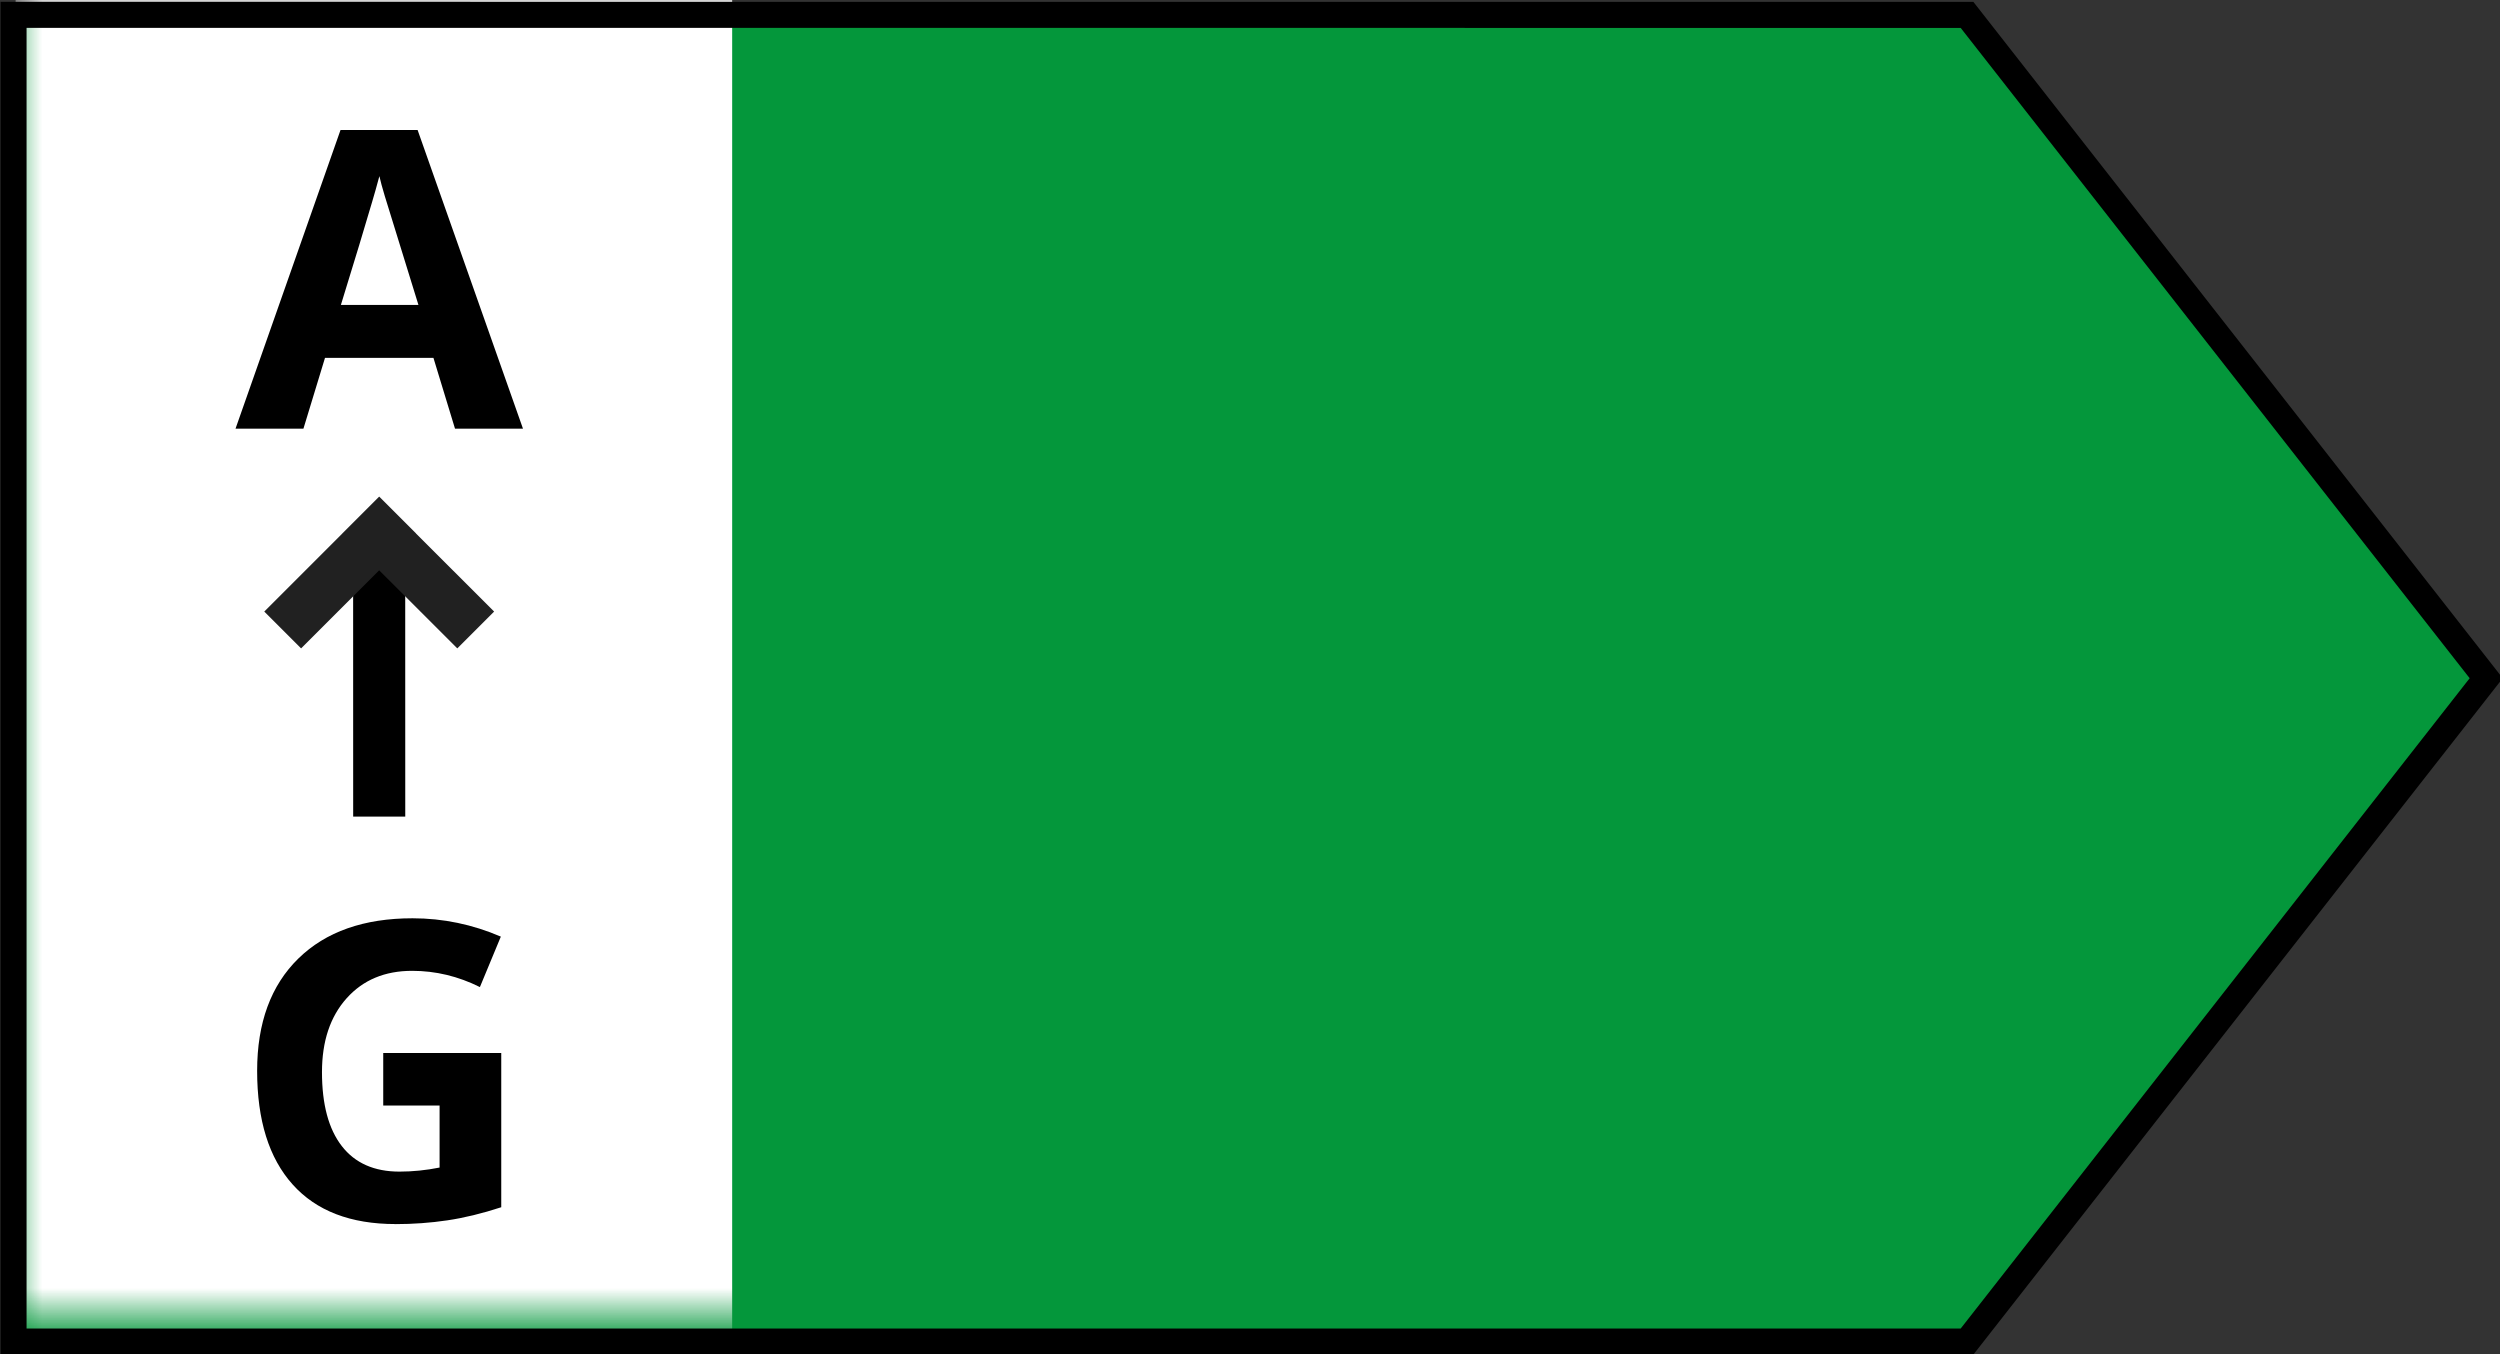
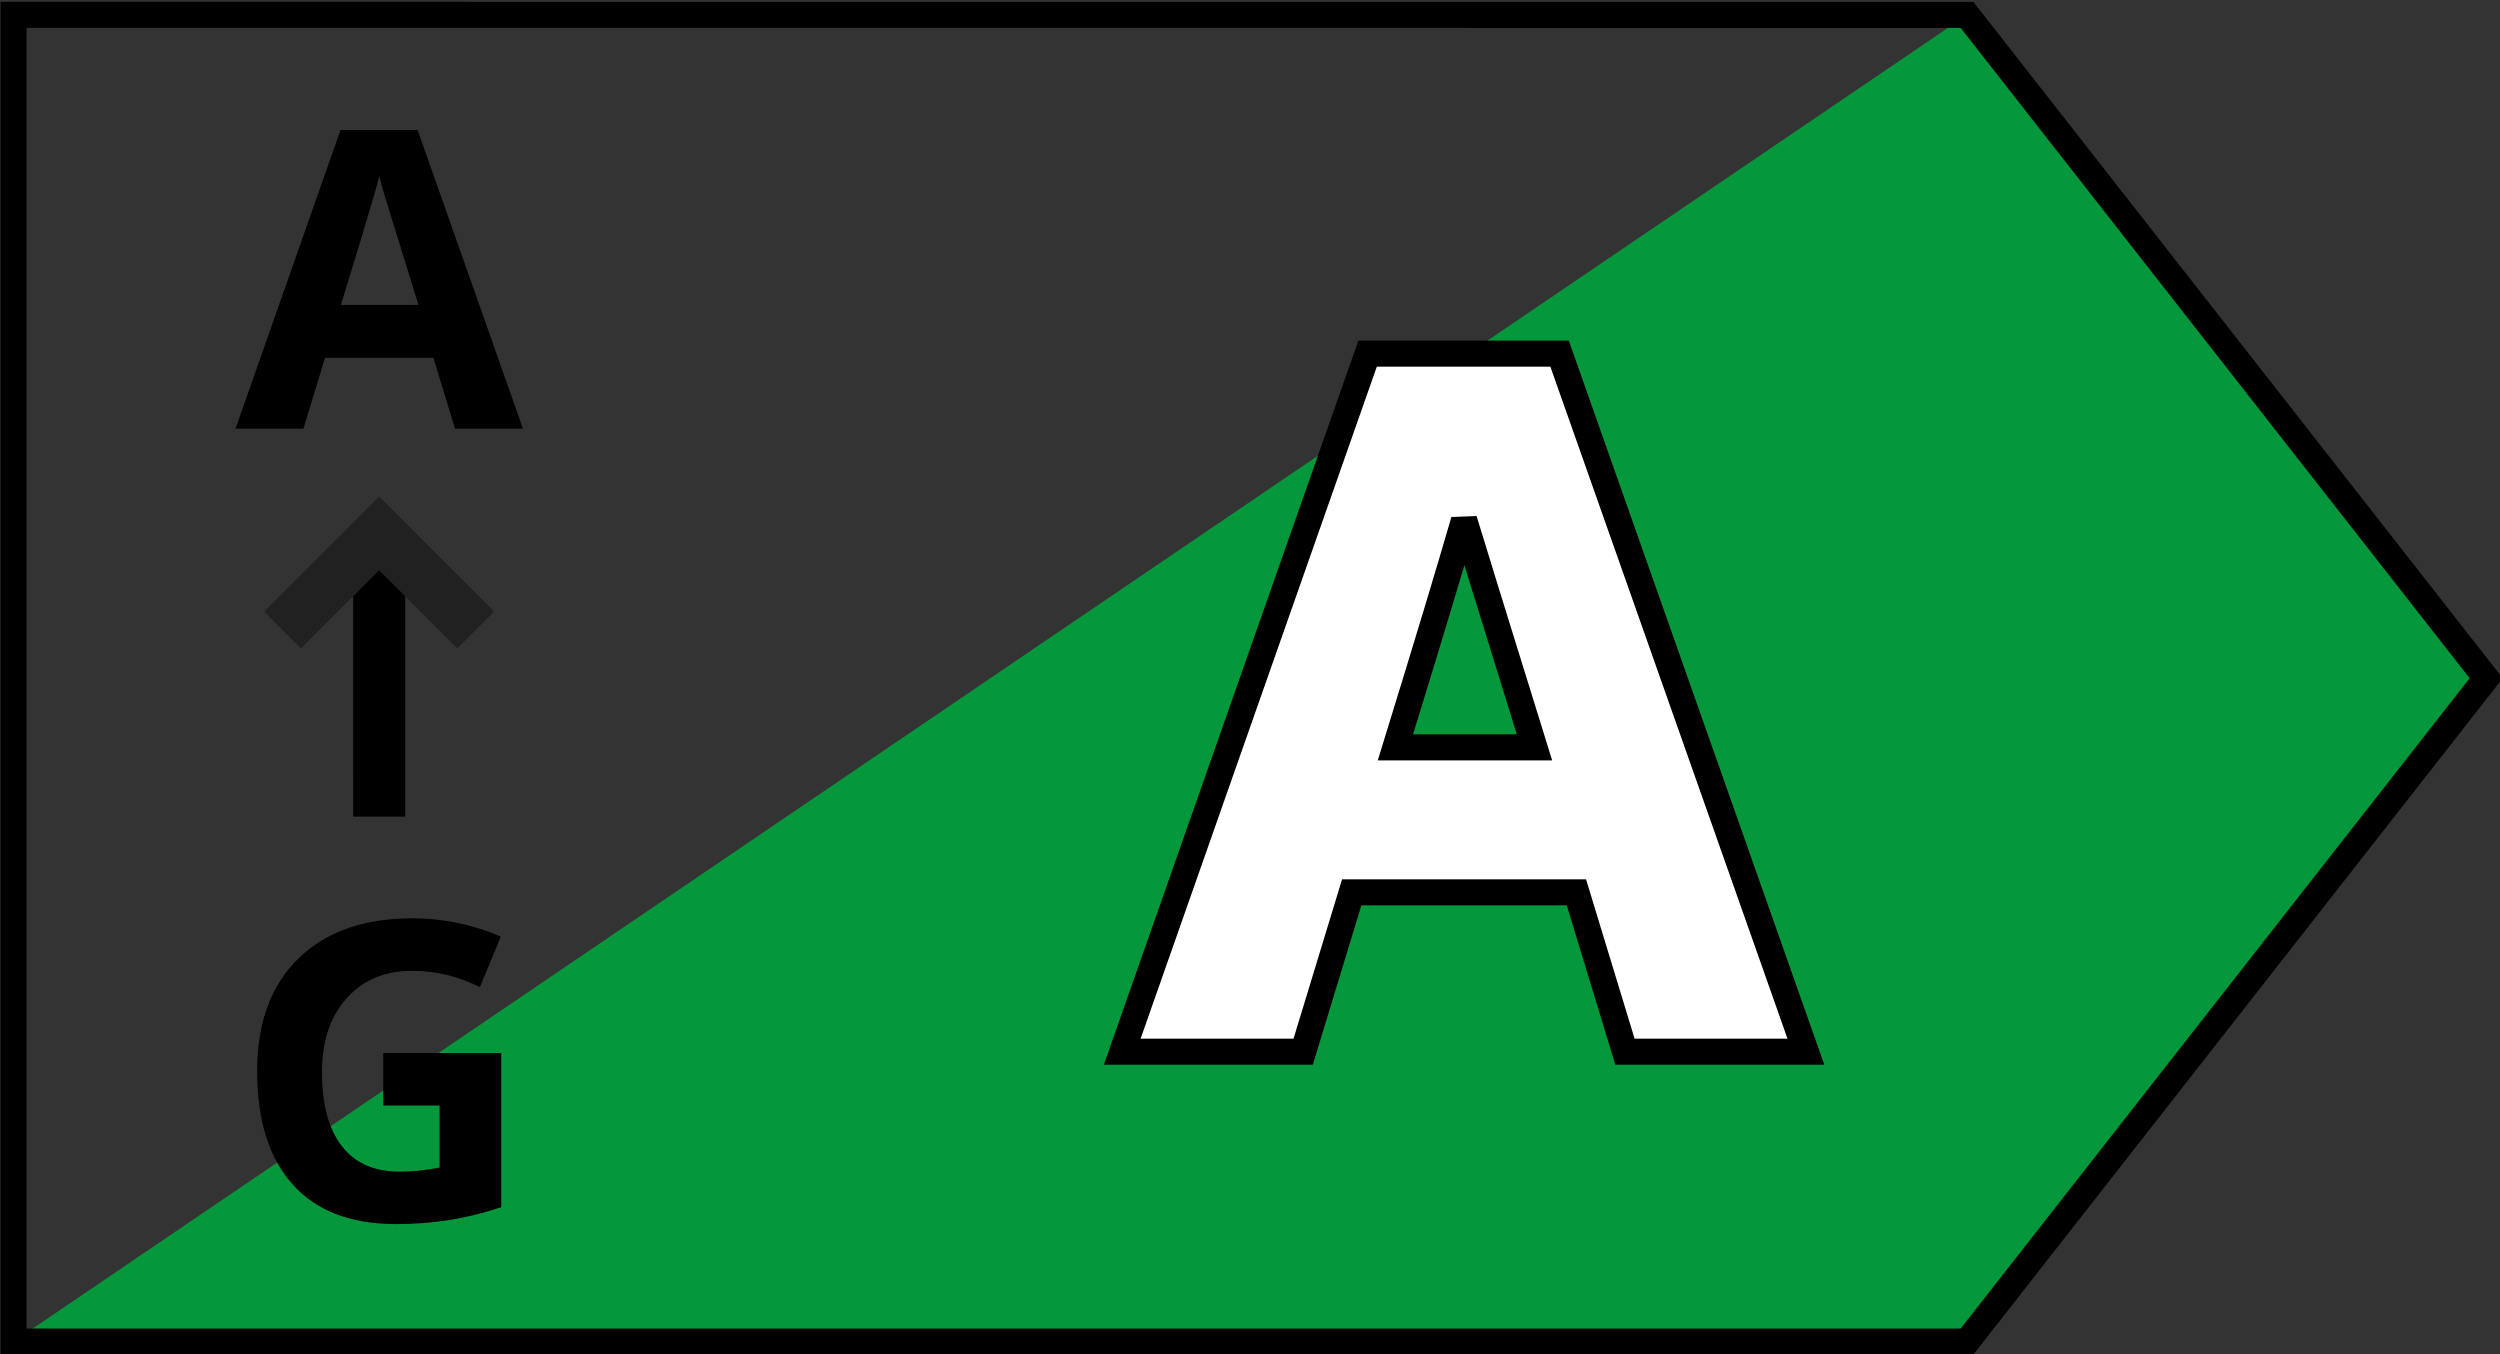
<svg xmlns="http://www.w3.org/2000/svg" xmlns:xlink="http://www.w3.org/1999/xlink" width="48px" height="26px" version="1.1" viewBox="0 0 48 26">
  <rect x="0" y="0" width="48" height="26" fill="#333333" stroke="none" />
  <title>73E9D38B-2E84-47D6-B142-9C5B6CBC6EDE@1x</title>
  <defs>
    <polygon id="path-1" points="0 0 37.135 0 46.907 12.486 37.135 24.973 0 24.973" />
    <mask id="mask-2" fill="#ffffff">
      <use width="100%" height="100%" xlink:href="#path-1" />
    </mask>
  </defs>
-   <path d="m37.767 0.286 9.968 12.736-9.968 12.736h-37.507v-25.473z" fill="#04973B" />
+   <path d="m37.767 0.286 9.968 12.736-9.968 12.736h-37.507z" fill="#04973B" />
  <g>
-     <rect id="Rectangle" transform="matrix(1.016 0 0 1.021 .3 .251)" y="-.528" width="13.541" height="27.024" fill="#fff" fill-rule="evenodd" mask="url(#mask-2)" />
-   </g>
+     </g>
  <path id="A" transform="translate(.51 .536)" d="m29.434 6.254 4.729 13.402h-3.474l-0.932-3.059h-4.314l-0.932 3.059h-3.474l4.711-13.402zm-1.833 3.189-0.003 0.014c-0.271 0.937-0.709 2.389-1.316 4.356h2.67l-0.094-0.303c-0.709-2.284-1.125-3.627-1.246-4.03z" fill="#fff" mask="url(#mask-2)" stroke="#000" stroke-width=".5" />
  <g transform="translate(.51 .536)" fill="none" mask="url(#mask-2)">
    <g transform="translate(4.011 1.96)">
      <path d="m1.305 5.734 0.414-1.359h2.082l0.414 1.359h1.305l-2.023-5.734h-1.48l-2.016 5.734zm2.207-2.375h-1.488c0.271-0.877 0.47-1.535 0.599-1.976l0.069-0.238c0.03-0.106 0.054-0.192 0.071-0.259 0.021 0.094 0.055 0.221 0.104 0.383 0.048 0.161 0.264 0.858 0.646 2.09z" fill="#000" />
      <path id="G" d="m3.072 21.007c0.339 0 0.67-0.024 0.994-0.072 0.324-0.048 0.67-0.132 1.037-0.252v-2.961h-2.266v1.008h1.082v1.191c-0.26 0.052-0.517 0.078-0.77 0.078-0.484 0-0.854-0.163-1.107-0.49-0.254-0.327-0.381-0.8-0.381-1.42 0-0.594 0.158-1.066 0.473-1.418 0.315-0.352 0.734-0.527 1.258-0.527 0.451 0 0.884 0.104 1.301 0.312l0.402-0.969c-0.544-0.234-1.109-0.352-1.695-0.352-0.935 0-1.666 0.258-2.193 0.773-0.527 0.516-0.791 1.234-0.791 2.156 0 0.948 0.227 1.675 0.682 2.182 0.454 0.507 1.113 0.76 1.975 0.76z" fill="#000" />
      <g id="Group" transform="translate(.553 7.039)">
        <polygon id="Line" points="1.706 0.791 2.706 0.791 2.707 6.144 1.707 6.144" fill="#000" />
        <path id="Combined-Shape" d="m2.207 0 0.707 0.707-0.001 8.9322e-4 1.5 1.499-0.707 0.707-1.5-1.499-1.499 1.499-0.707-0.707 1.499-1.499-2.817e-4 -8.9322e-4 0.707-0.707 1.75e-4 1e-3z" fill="#212121" />
      </g>
    </g>
  </g>
  <g>
    <path d="m37.767 0.286 9.968 12.736-9.968 12.736h-37.507v-25.473z" fill="none" stroke="#000" stroke-width=".5" />
  </g>
  <script />
</svg>